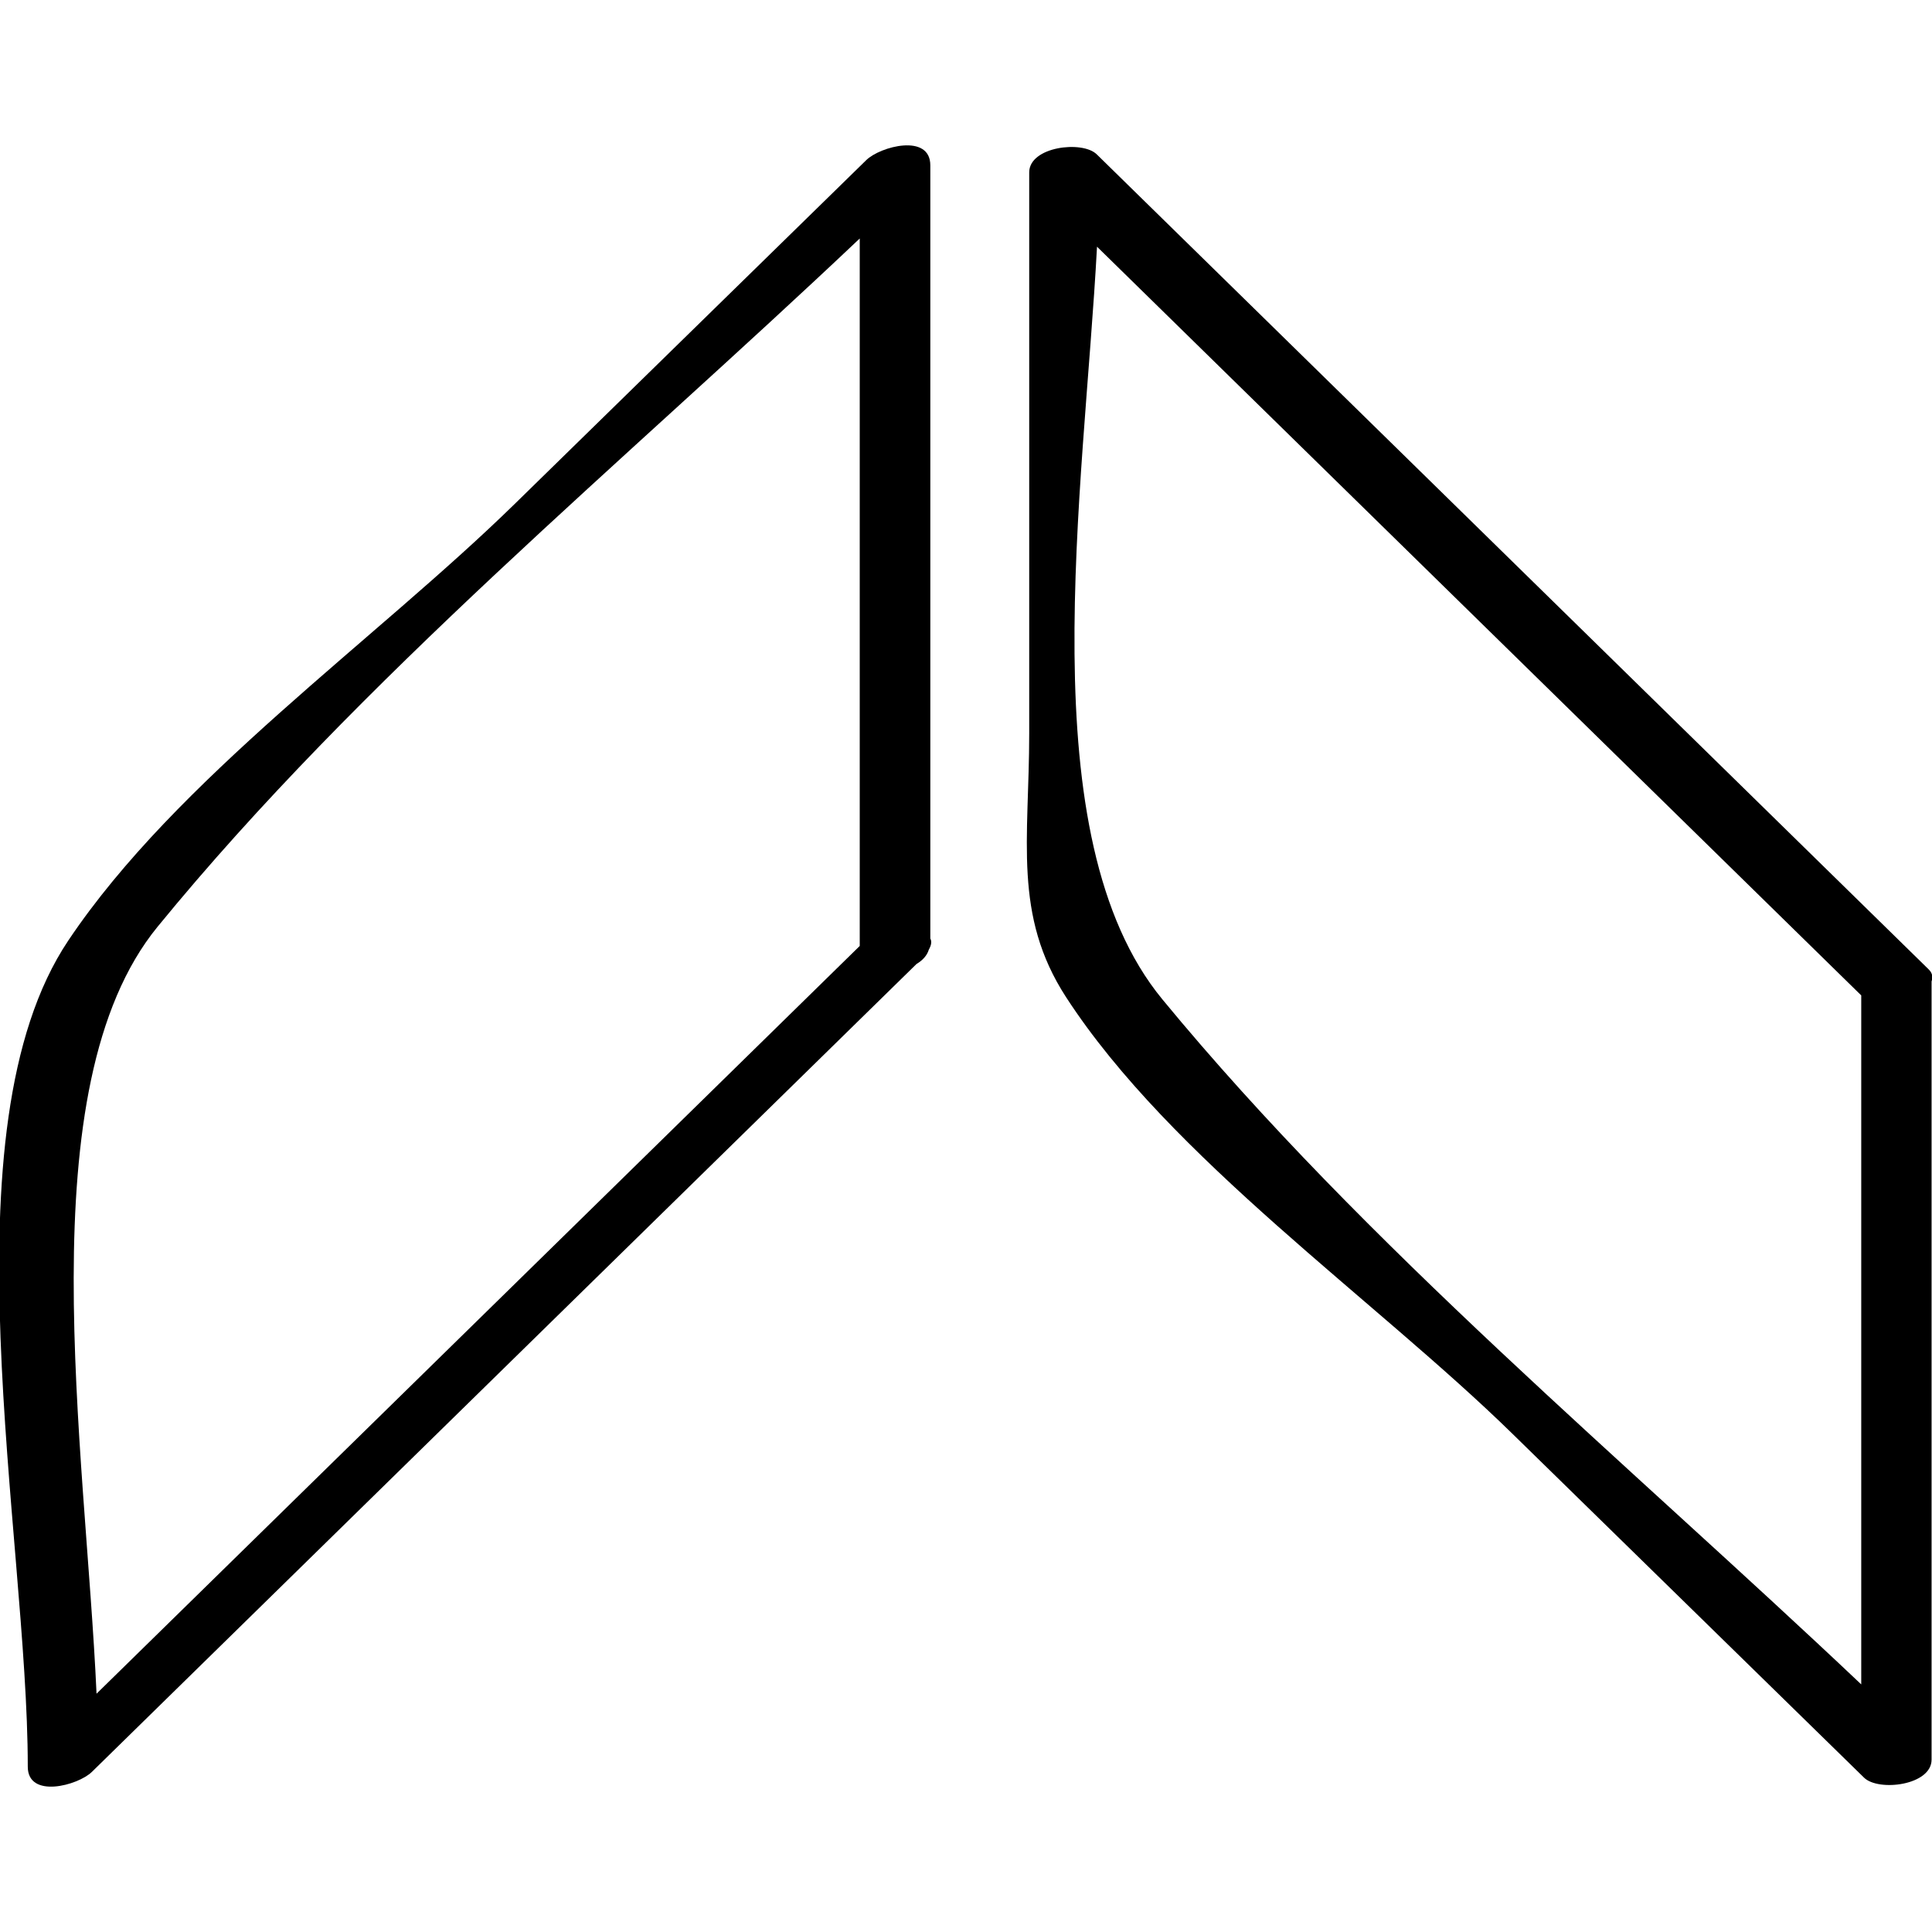
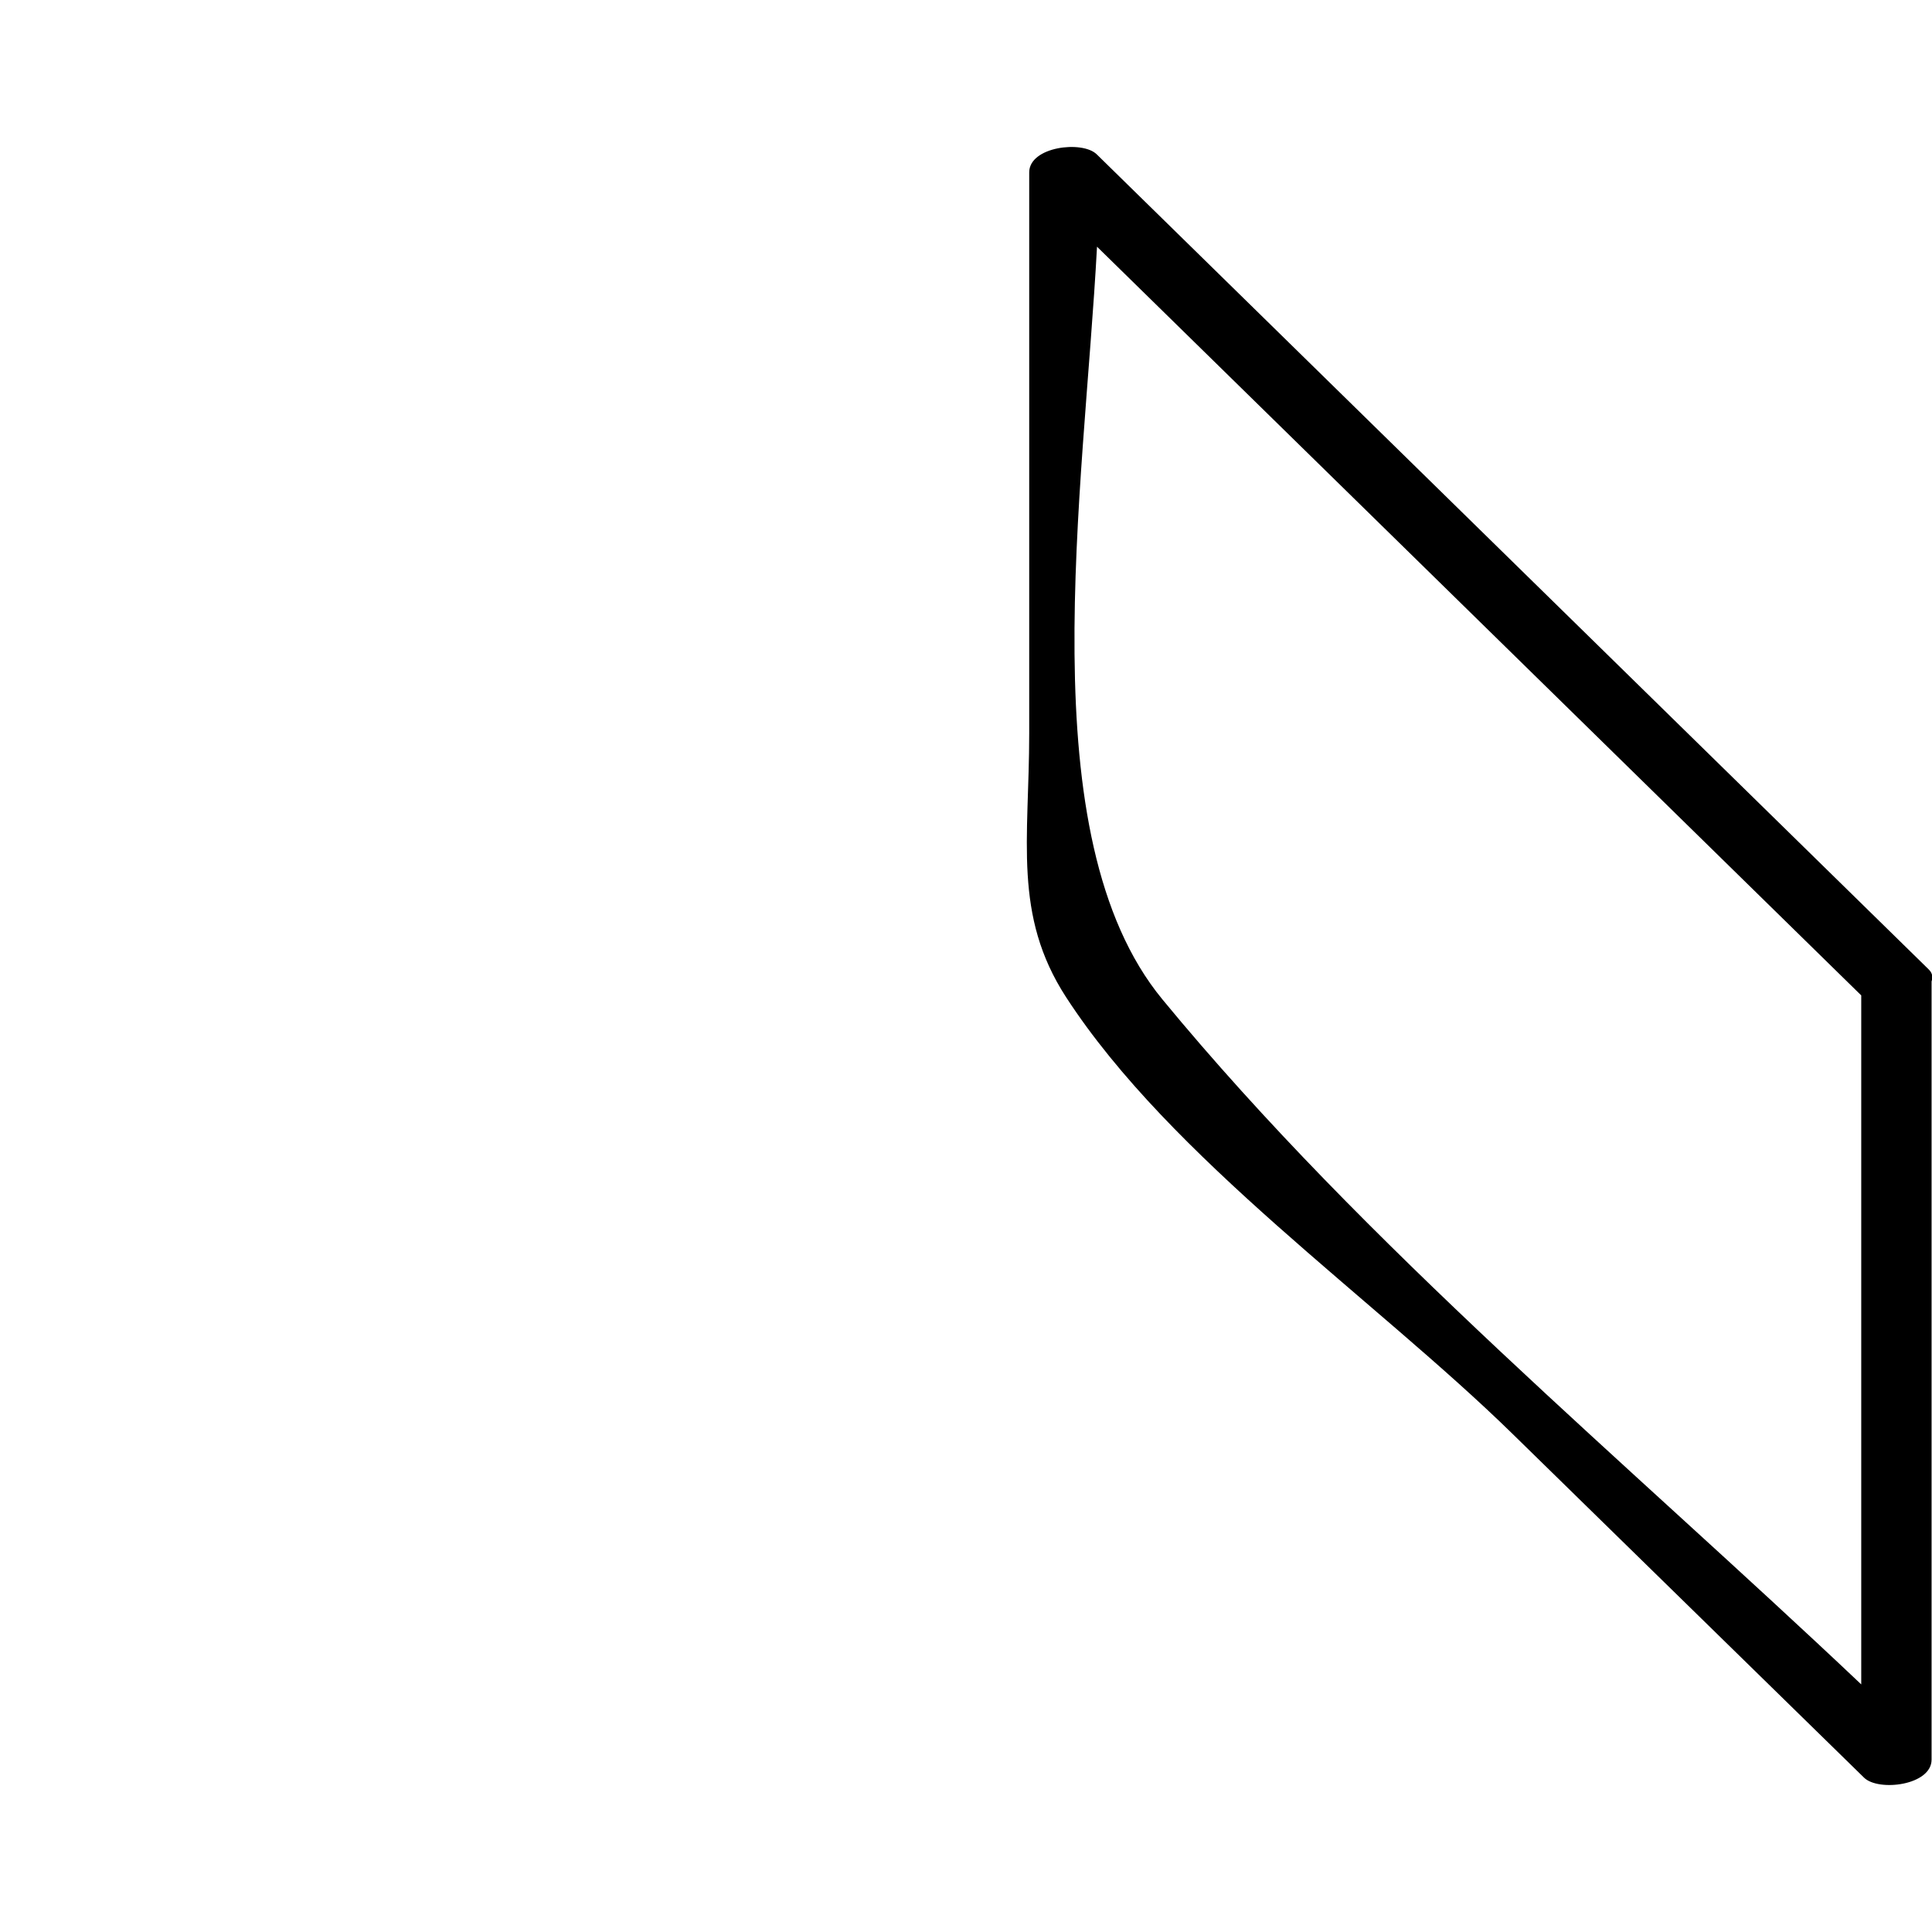
<svg xmlns="http://www.w3.org/2000/svg" enable-background="new 0 0 32 32" version="1.1" viewBox="0 0 32 32" xml:space="preserve">
  <g id="Outline_Sketch">
-     <path d="M1.522,29.348c4.553-4.461,9.106-8.921,13.659-13.382c0.103-0.061,0.174-0.141,0.203-0.236   c0.04-0.071,0.053-0.135,0.025-0.185c0-4.269,0-8.537,0-12.806c0-0.536-0.831-0.313-1.061-0.087   c-1.942,1.899-3.883,3.798-5.825,5.697C6.221,10.6,2.92,12.907,1.13,15.58c-2.097,3.133-0.67,9.846-0.67,13.681   C0.46,29.797,1.291,29.574,1.522,29.348z M2.609,15.351C5.975,11.233,10.335,7.649,14.24,3.95c0,3.906,0,7.812,0,11.718   c-4.214,4.128-8.428,8.257-12.641,12.385C1.415,23.968,0.437,18.008,2.609,15.351z" />
    <path d="M18.165,2.556c-0.239-0.234-1.118-0.128-1.118,0.299c0,3.096,0,6.193,0,9.289c0,1.764-0.272,3.012,0.611,4.373   c1.733,2.669,5.116,5.004,7.392,7.23c1.942,1.899,3.883,3.798,5.825,5.697c0.239,0.234,1.118,0.128,1.118-0.299   c0-4.296,0-8.593,0-12.889c0.022-0.067,0.019-0.135-0.048-0.2C27.352,11.556,22.759,7.056,18.165,2.556z M19.253,16.553   c-2.22-2.695-1.3-8.404-1.083-12.467c4.219,4.134,8.439,8.268,12.658,12.401c0,3.804,0,7.608,0,11.412   C26.937,24.215,22.623,20.644,19.253,16.553z" />
  </g>
</svg>